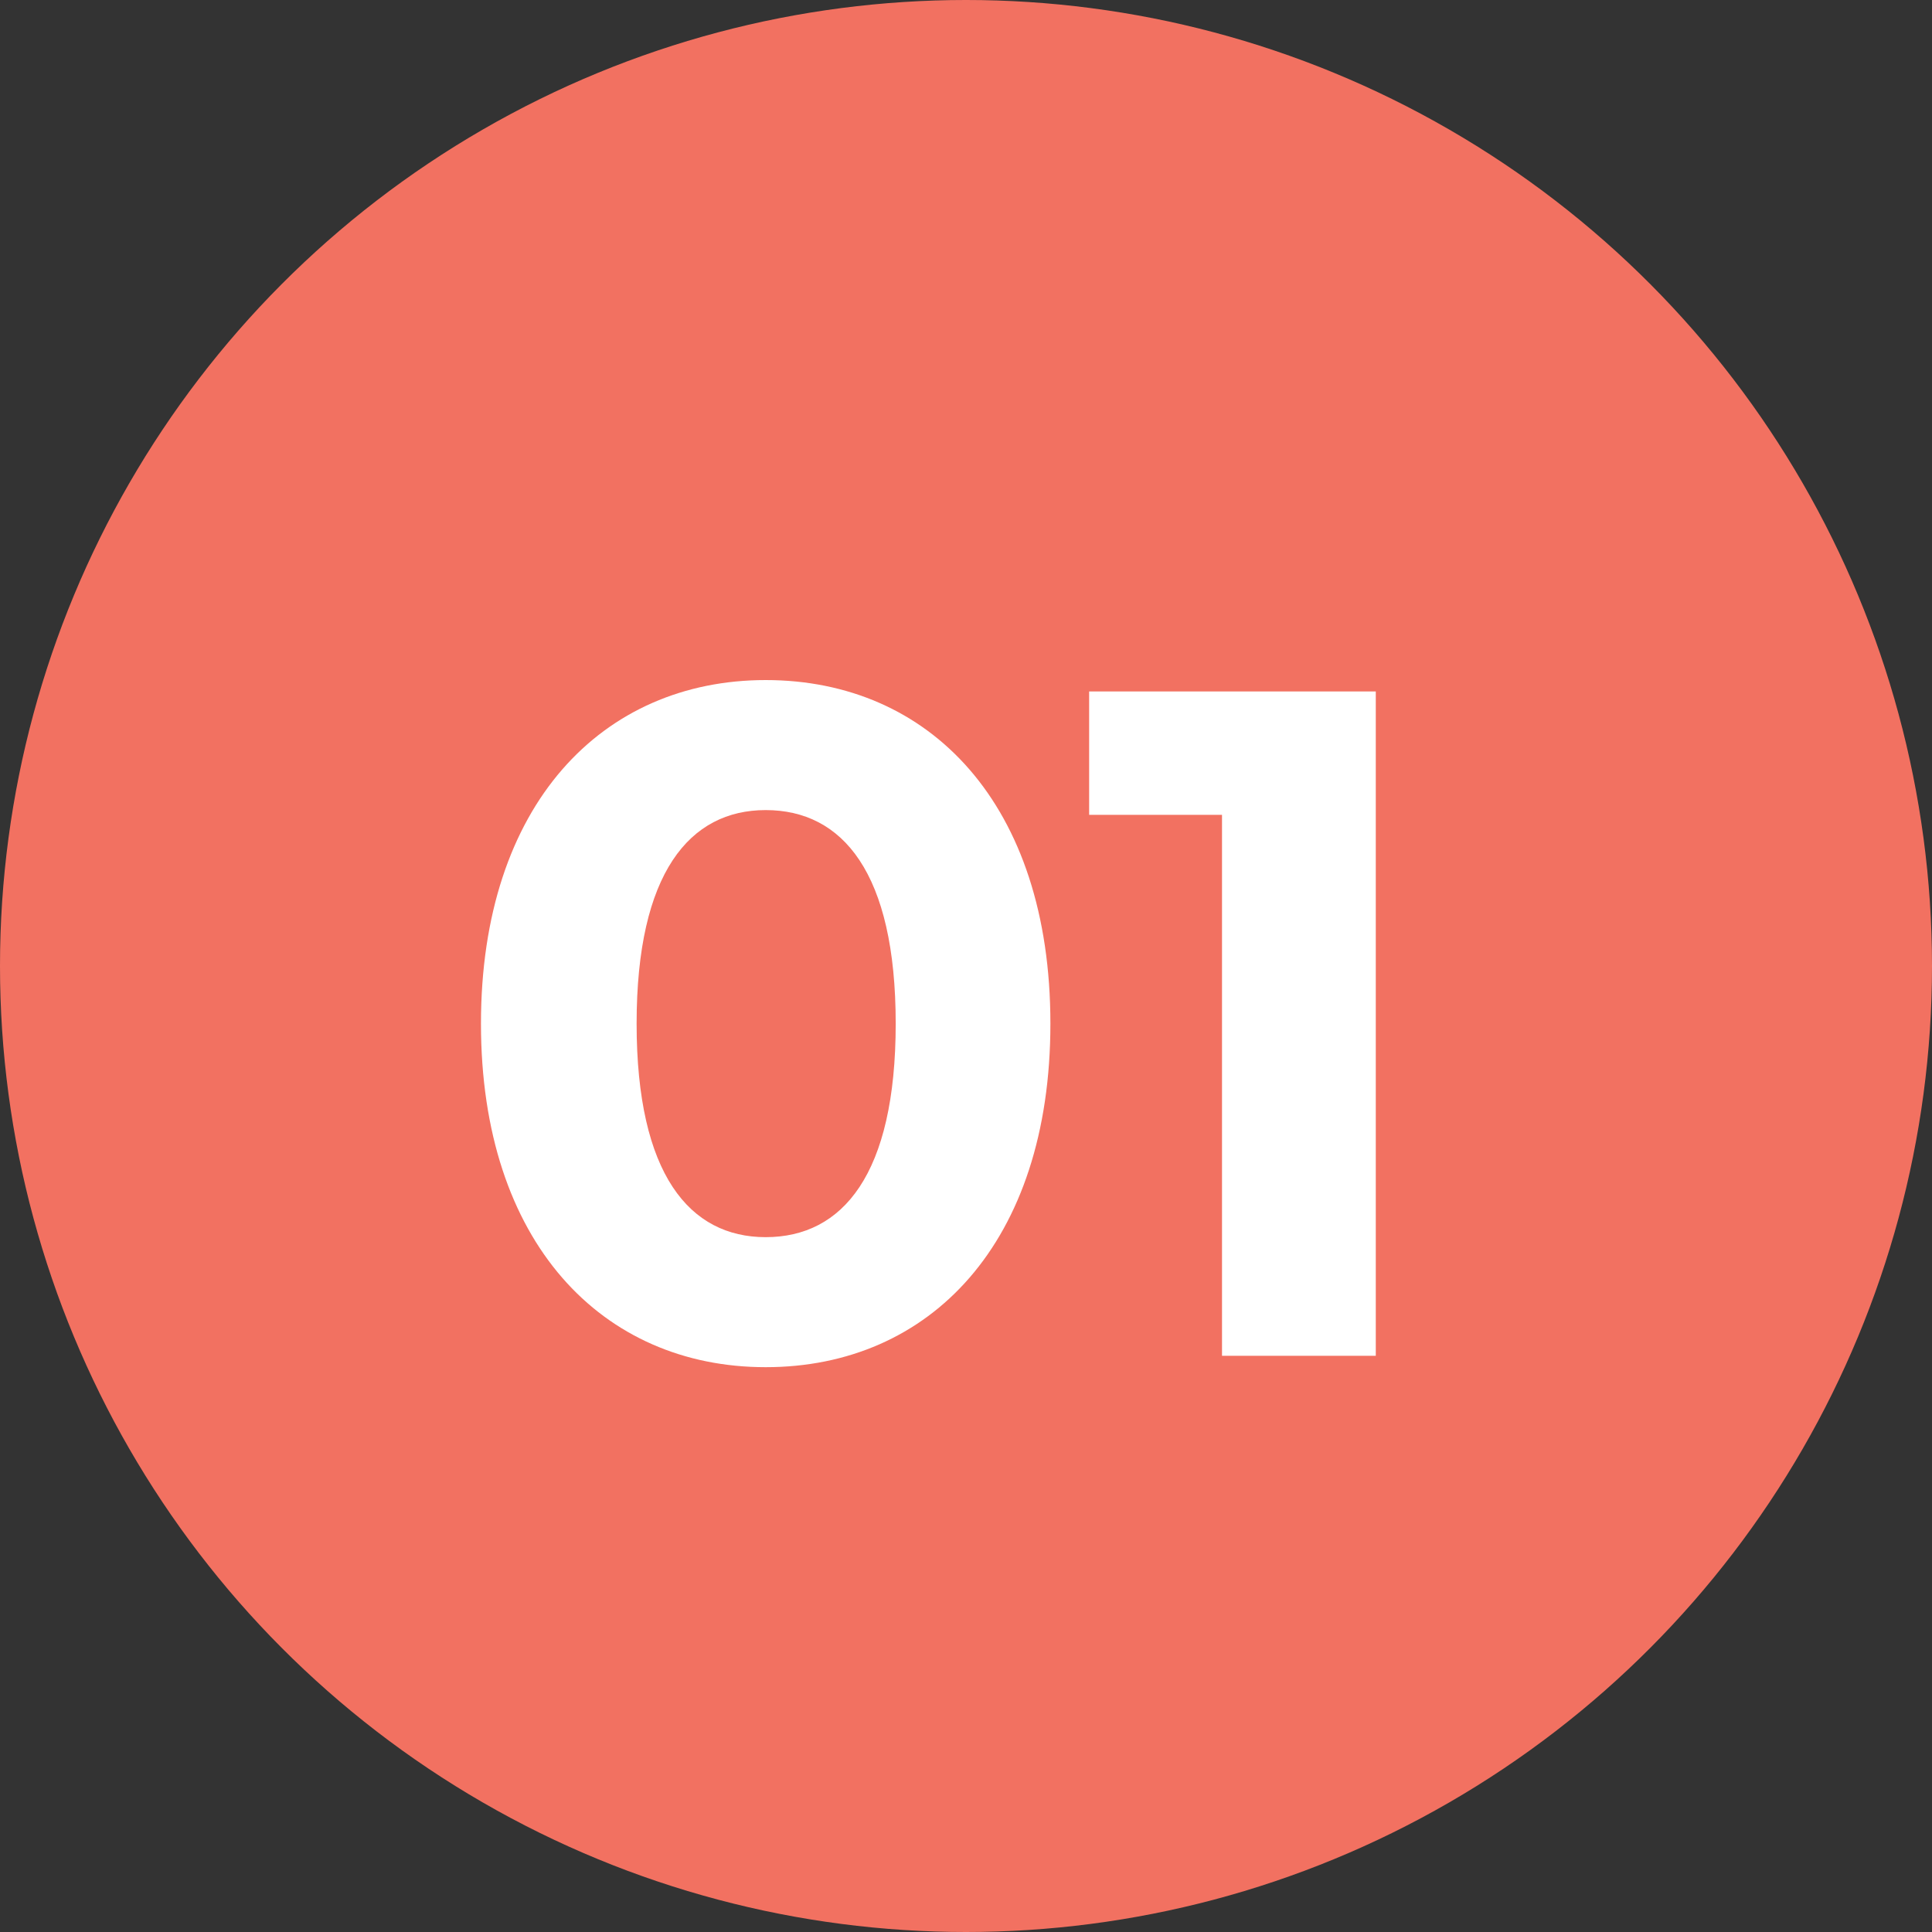
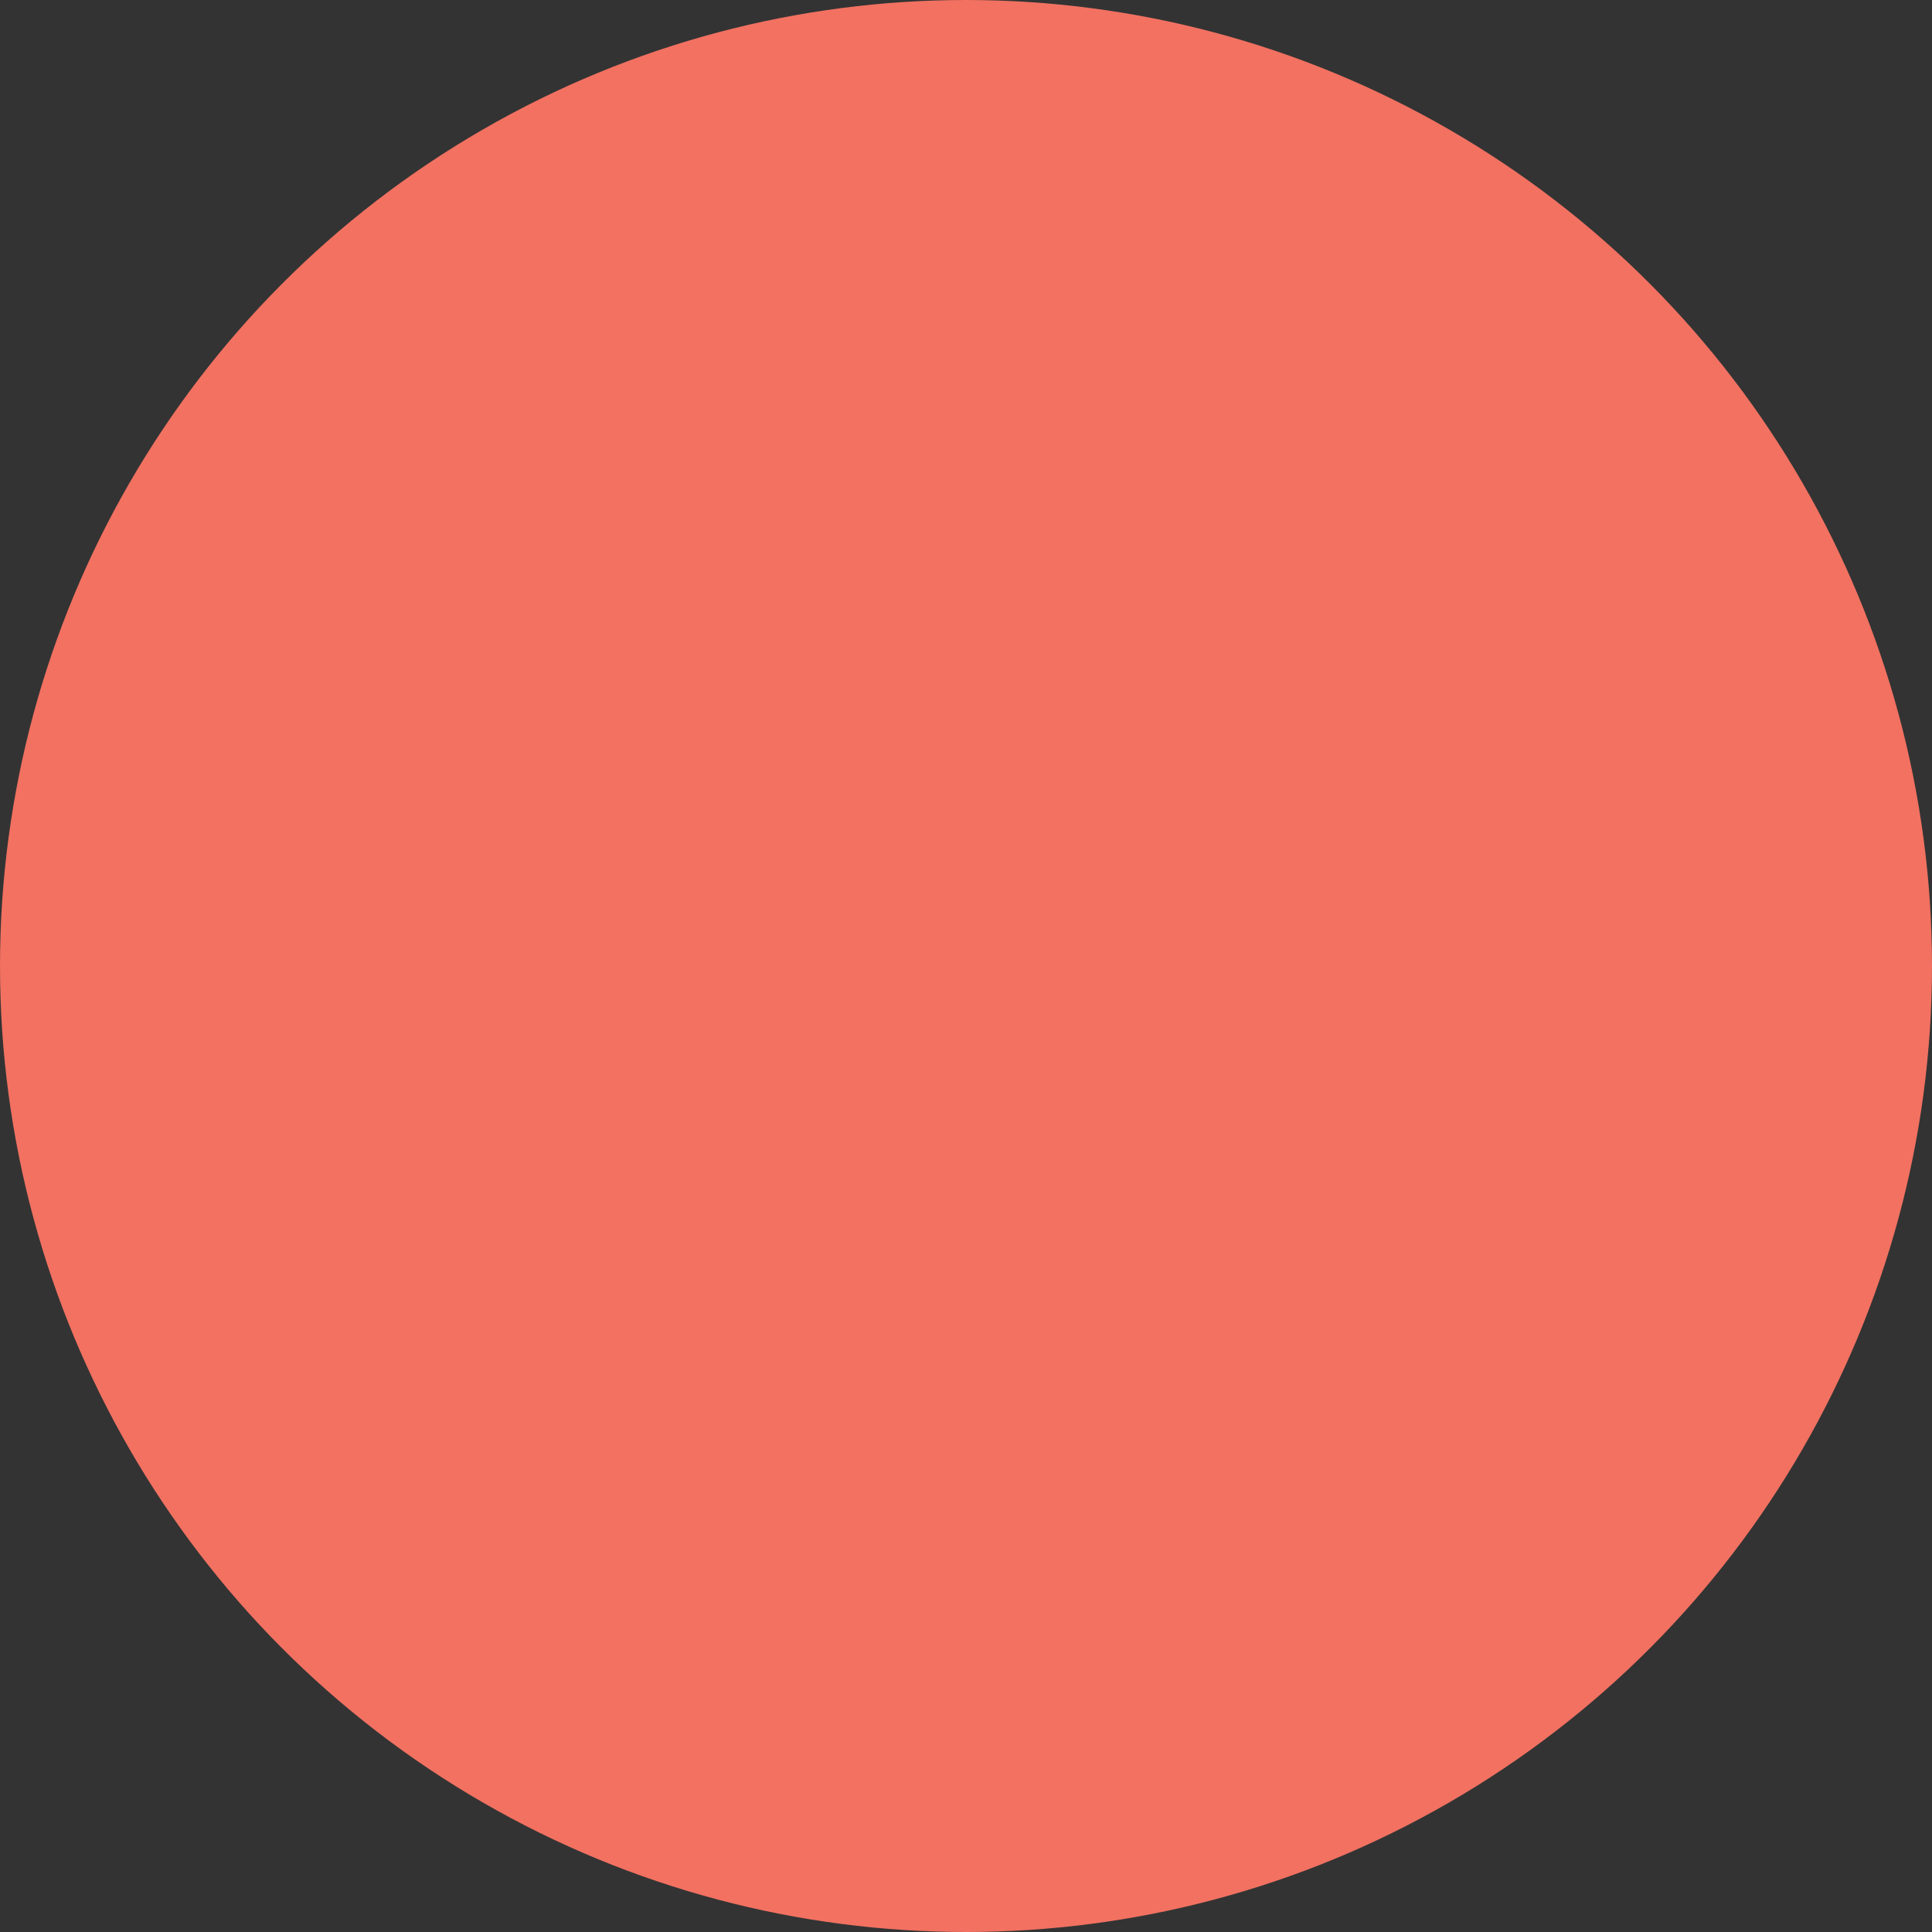
<svg xmlns="http://www.w3.org/2000/svg" width="57" height="57" viewBox="0 0 57 57" fill="none">
  <rect x="0" y="0" width="57" height="57" fill="#333333" stroke="none" />
  <circle cx="28.5" cy="28.5" r="28.5" fill="#F27161" />
-   <path d="M22.59 40.336C17.774 40.336 14.19 36.668 14.19 30.2C14.19 23.732 17.774 20.064 22.59 20.064C27.434 20.064 30.99 23.732 30.99 30.2C30.99 36.668 27.434 40.336 22.59 40.336ZM22.59 36.5C24.858 36.5 26.426 34.652 26.426 30.2C26.426 25.748 24.858 23.9 22.59 23.9C20.35 23.9 18.782 25.748 18.782 30.2C18.782 34.652 20.35 36.5 22.59 36.5ZM32.133 20.4H40.59V40H36.053V24.04H32.133V20.4Z" fill="white" />
</svg>